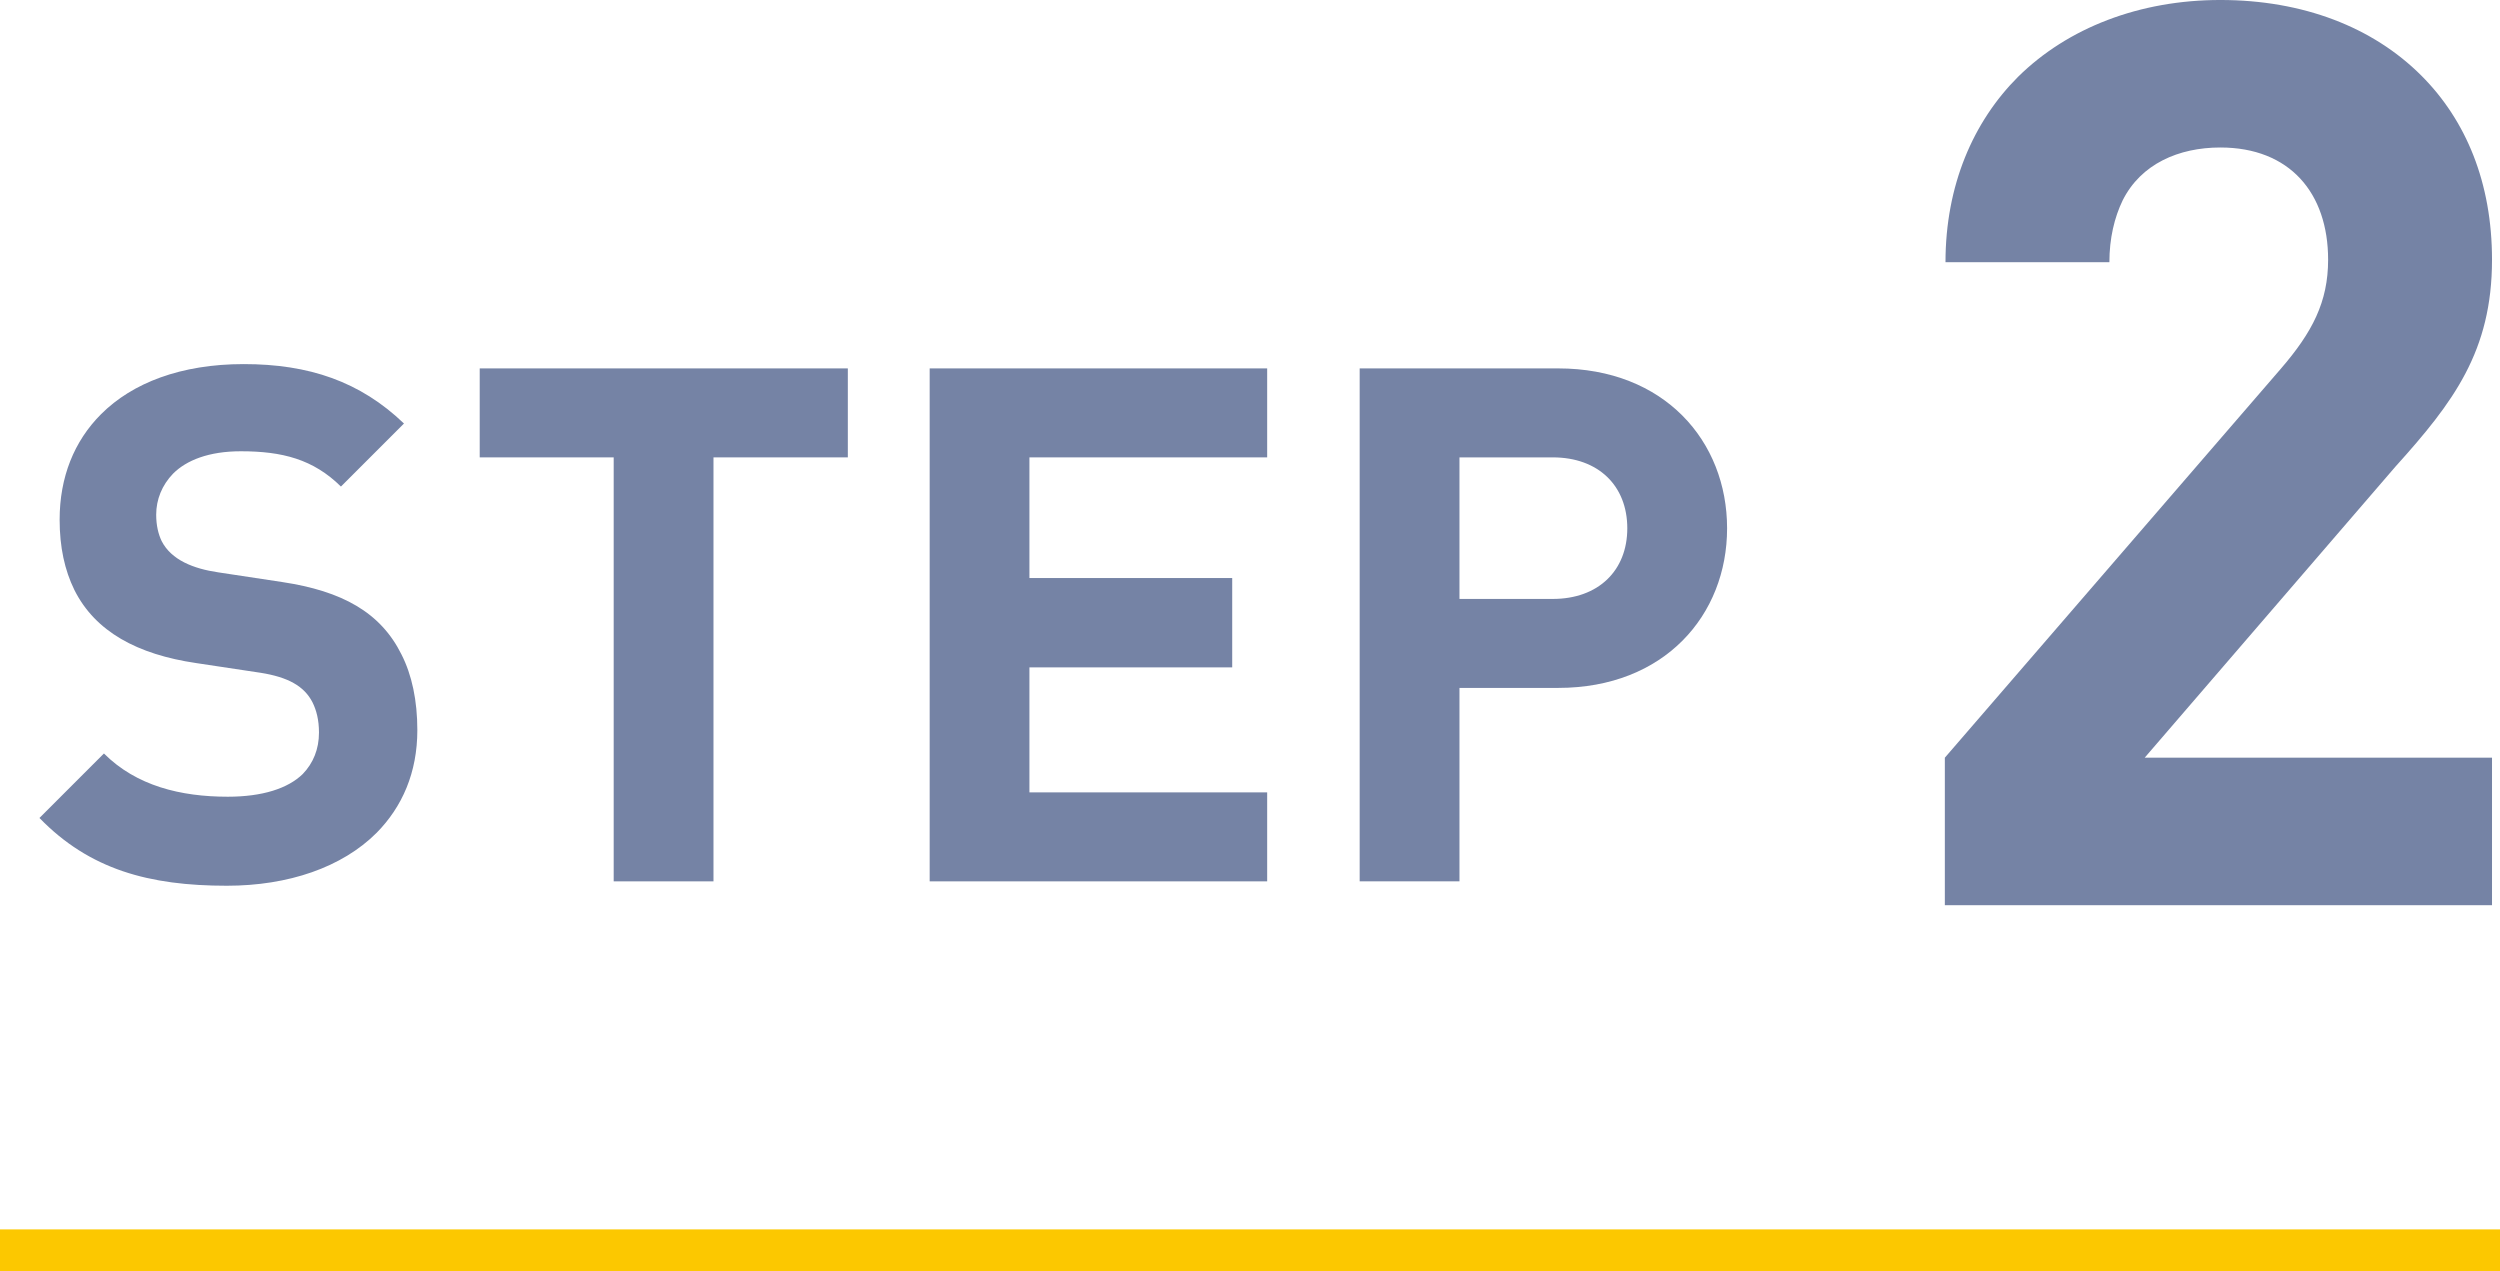
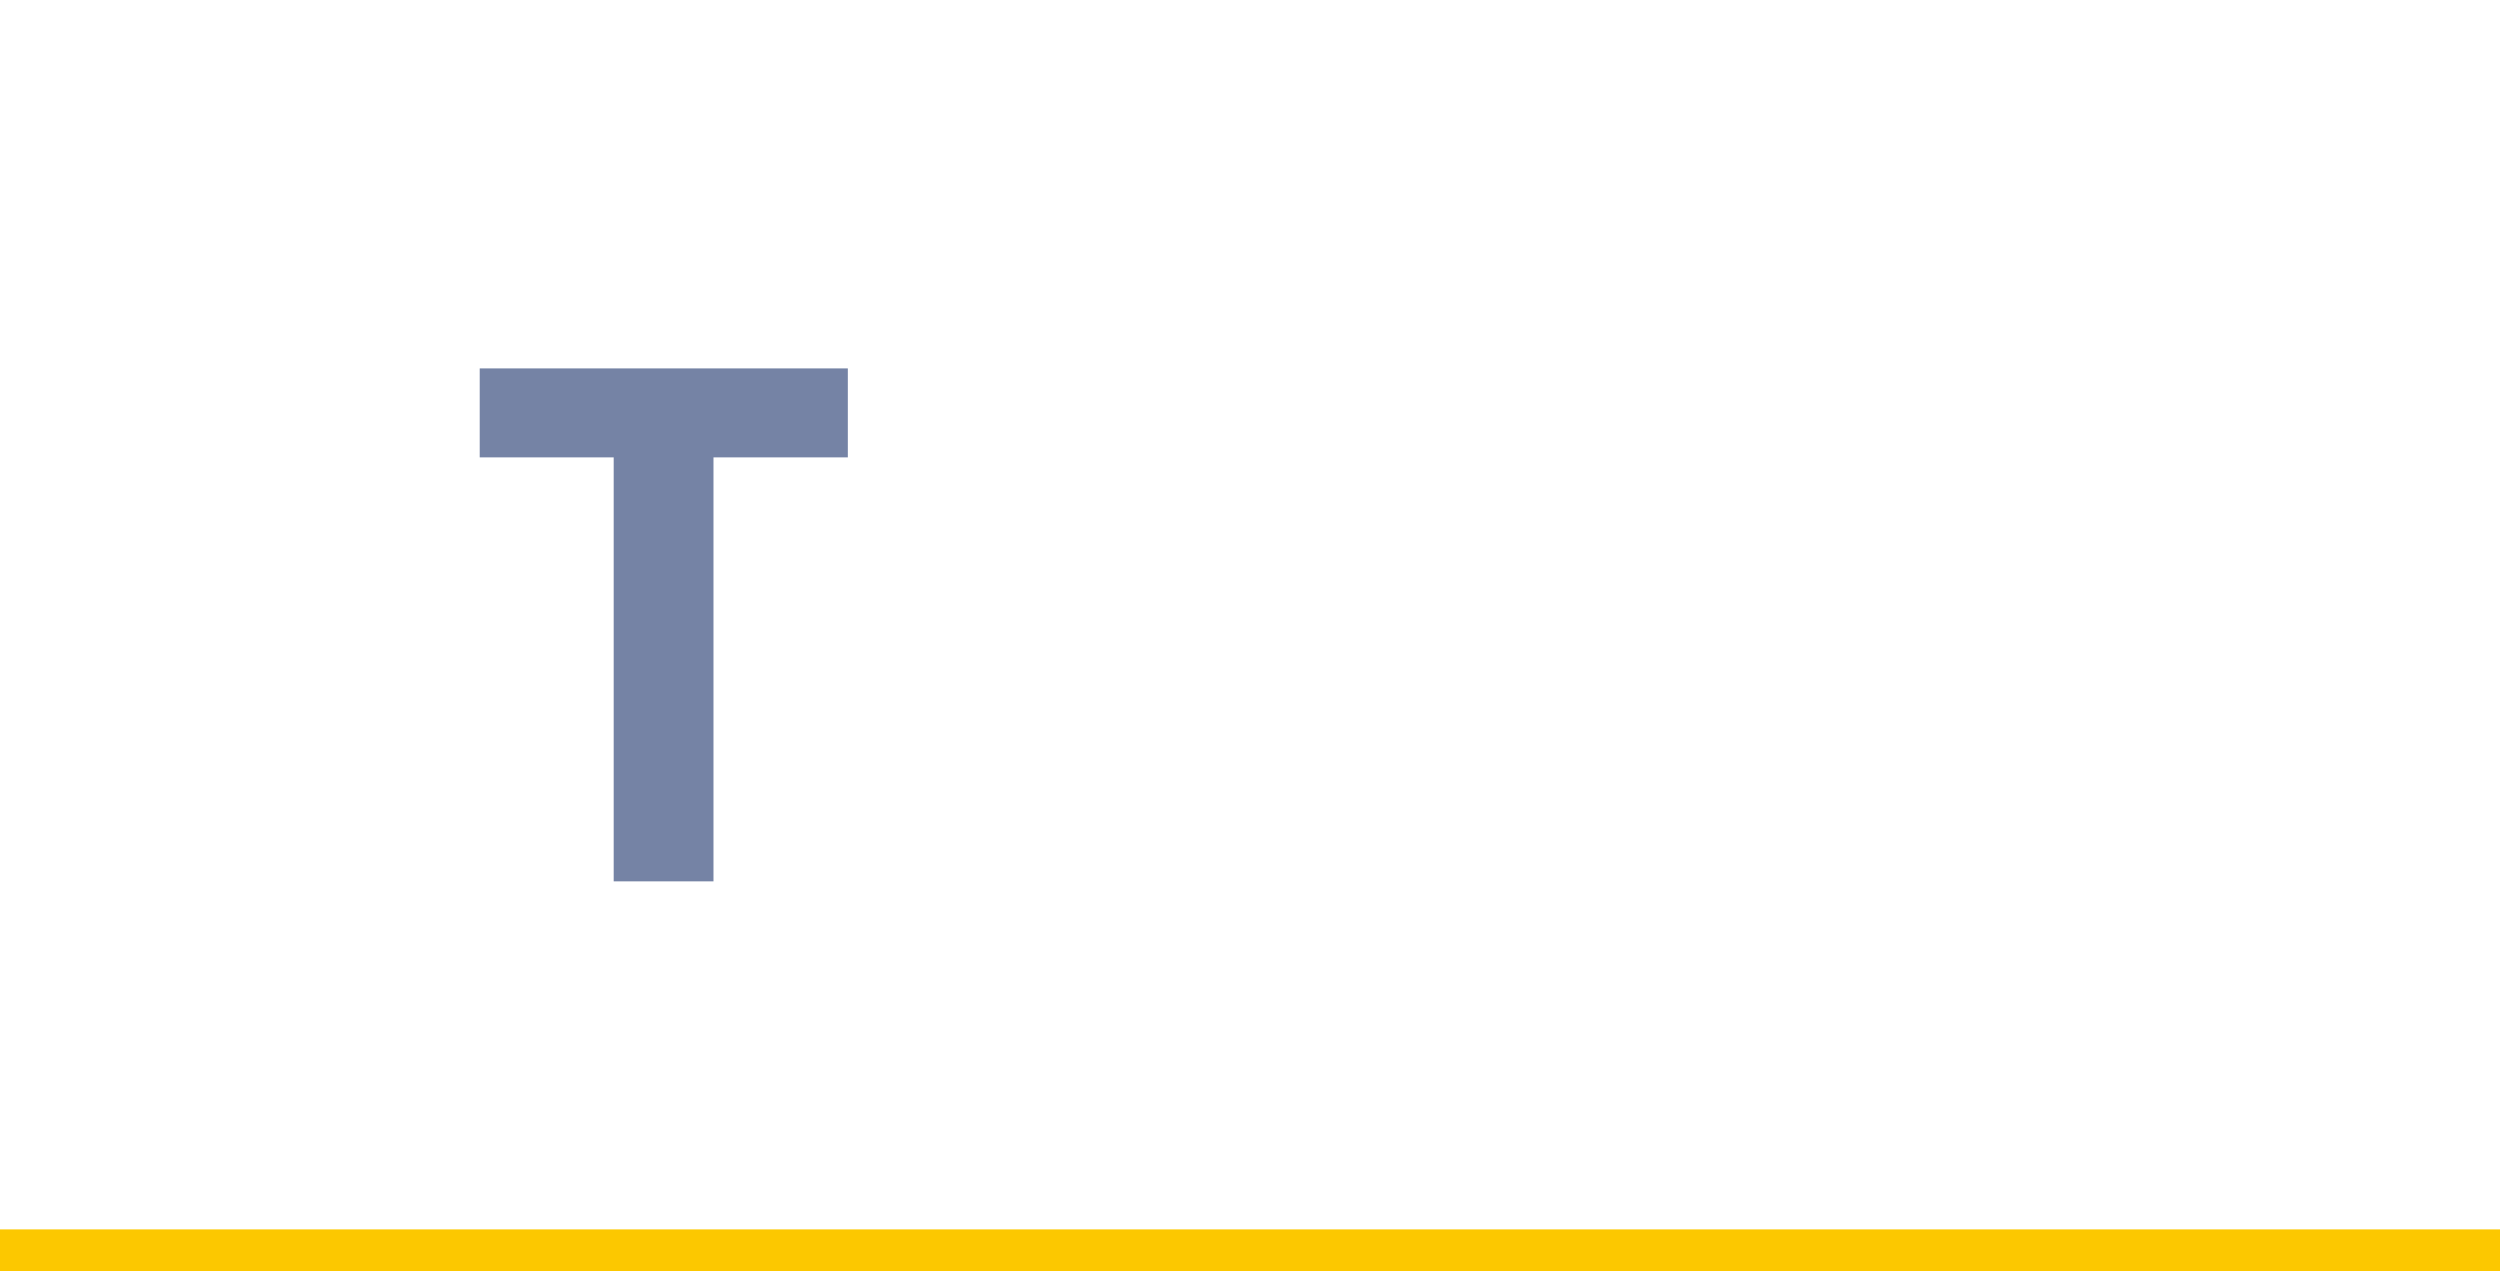
<svg xmlns="http://www.w3.org/2000/svg" id="b" viewBox="0 0 61 31.023">
  <g id="c">
-     <path d="M47.454,18.488l8.198-9.49c.769-.892,1.154-1.63,1.154-2.661,0-1.63-.938-2.738-2.63-2.738-1.015,0-1.938.4-2.384,1.292-.2.415-.323.923-.323,1.507h-3.999c0-1.876.677-3.43,1.769-4.522,1.215-1.2,2.969-1.876,4.937-1.876,2.015,0,3.722.661,4.906,1.846,1.092,1.092,1.723,2.615,1.723,4.491,0,2.23-.938,3.476-2.353,5.045l-6.122,7.106h8.475v3.599h-13.351v-3.599Z" fill="#7583a5" />
-     <path d="M.963,19.958l1.573-1.573c.791.791,1.872,1.055,3.023,1.055.844,0,1.468-.202,1.828-.554.255-.264.396-.606.396-1.011,0-.308-.062-.545-.158-.738-.202-.396-.598-.615-1.266-.721l-1.573-.237c-1.433-.211-2.461-.765-2.971-1.784-.237-.483-.36-1.046-.36-1.714,0-1.037.352-1.916,1.011-2.575.765-.765,1.951-1.222,3.48-1.222,1.591,0,2.839.422,3.911,1.45l-1.538,1.538c-.677-.668-1.433-.861-2.443-.861-.782,0-1.327.22-1.652.545-.272.281-.413.633-.413,1.002,0,.264.053.475.132.642.237.466.782.677,1.38.765l1.564.237c1.459.22,2.399.738,2.909,1.767.255.501.387,1.125.387,1.846,0,1.037-.369,1.872-.993,2.505-.844.844-2.153,1.292-3.656,1.292-1.898,0-3.349-.396-4.57-1.652Z" fill="#7583a5" />
    <path d="M14.975,11.16h-3.27v-2.171h8.982v2.171h-3.278v10.345h-2.435v-10.345Z" fill="#7583a5" />
-     <path d="M22.684,8.989h8.235v2.171h-5.801v2.944h4.948v2.18h-4.948v3.05h5.801v2.171h-8.235v-12.516Z" fill="#7583a5" />
-     <path d="M33.176,8.989h4.843c2.593,0,4.122,1.775,4.122,3.902,0,2.118-1.529,3.894-4.122,3.894h-2.408v4.72h-2.435v-12.516ZM37.887,14.614c1.116,0,1.819-.694,1.819-1.723,0-1.037-.703-1.731-1.819-1.731h-2.276v3.454h2.276Z" fill="#7583a5" />
    <line y1="30.51" x2="61" y2="30.51" fill="none" stroke="#fcc800" stroke-linejoin="round" stroke-width="1.026" />
  </g>
</svg>